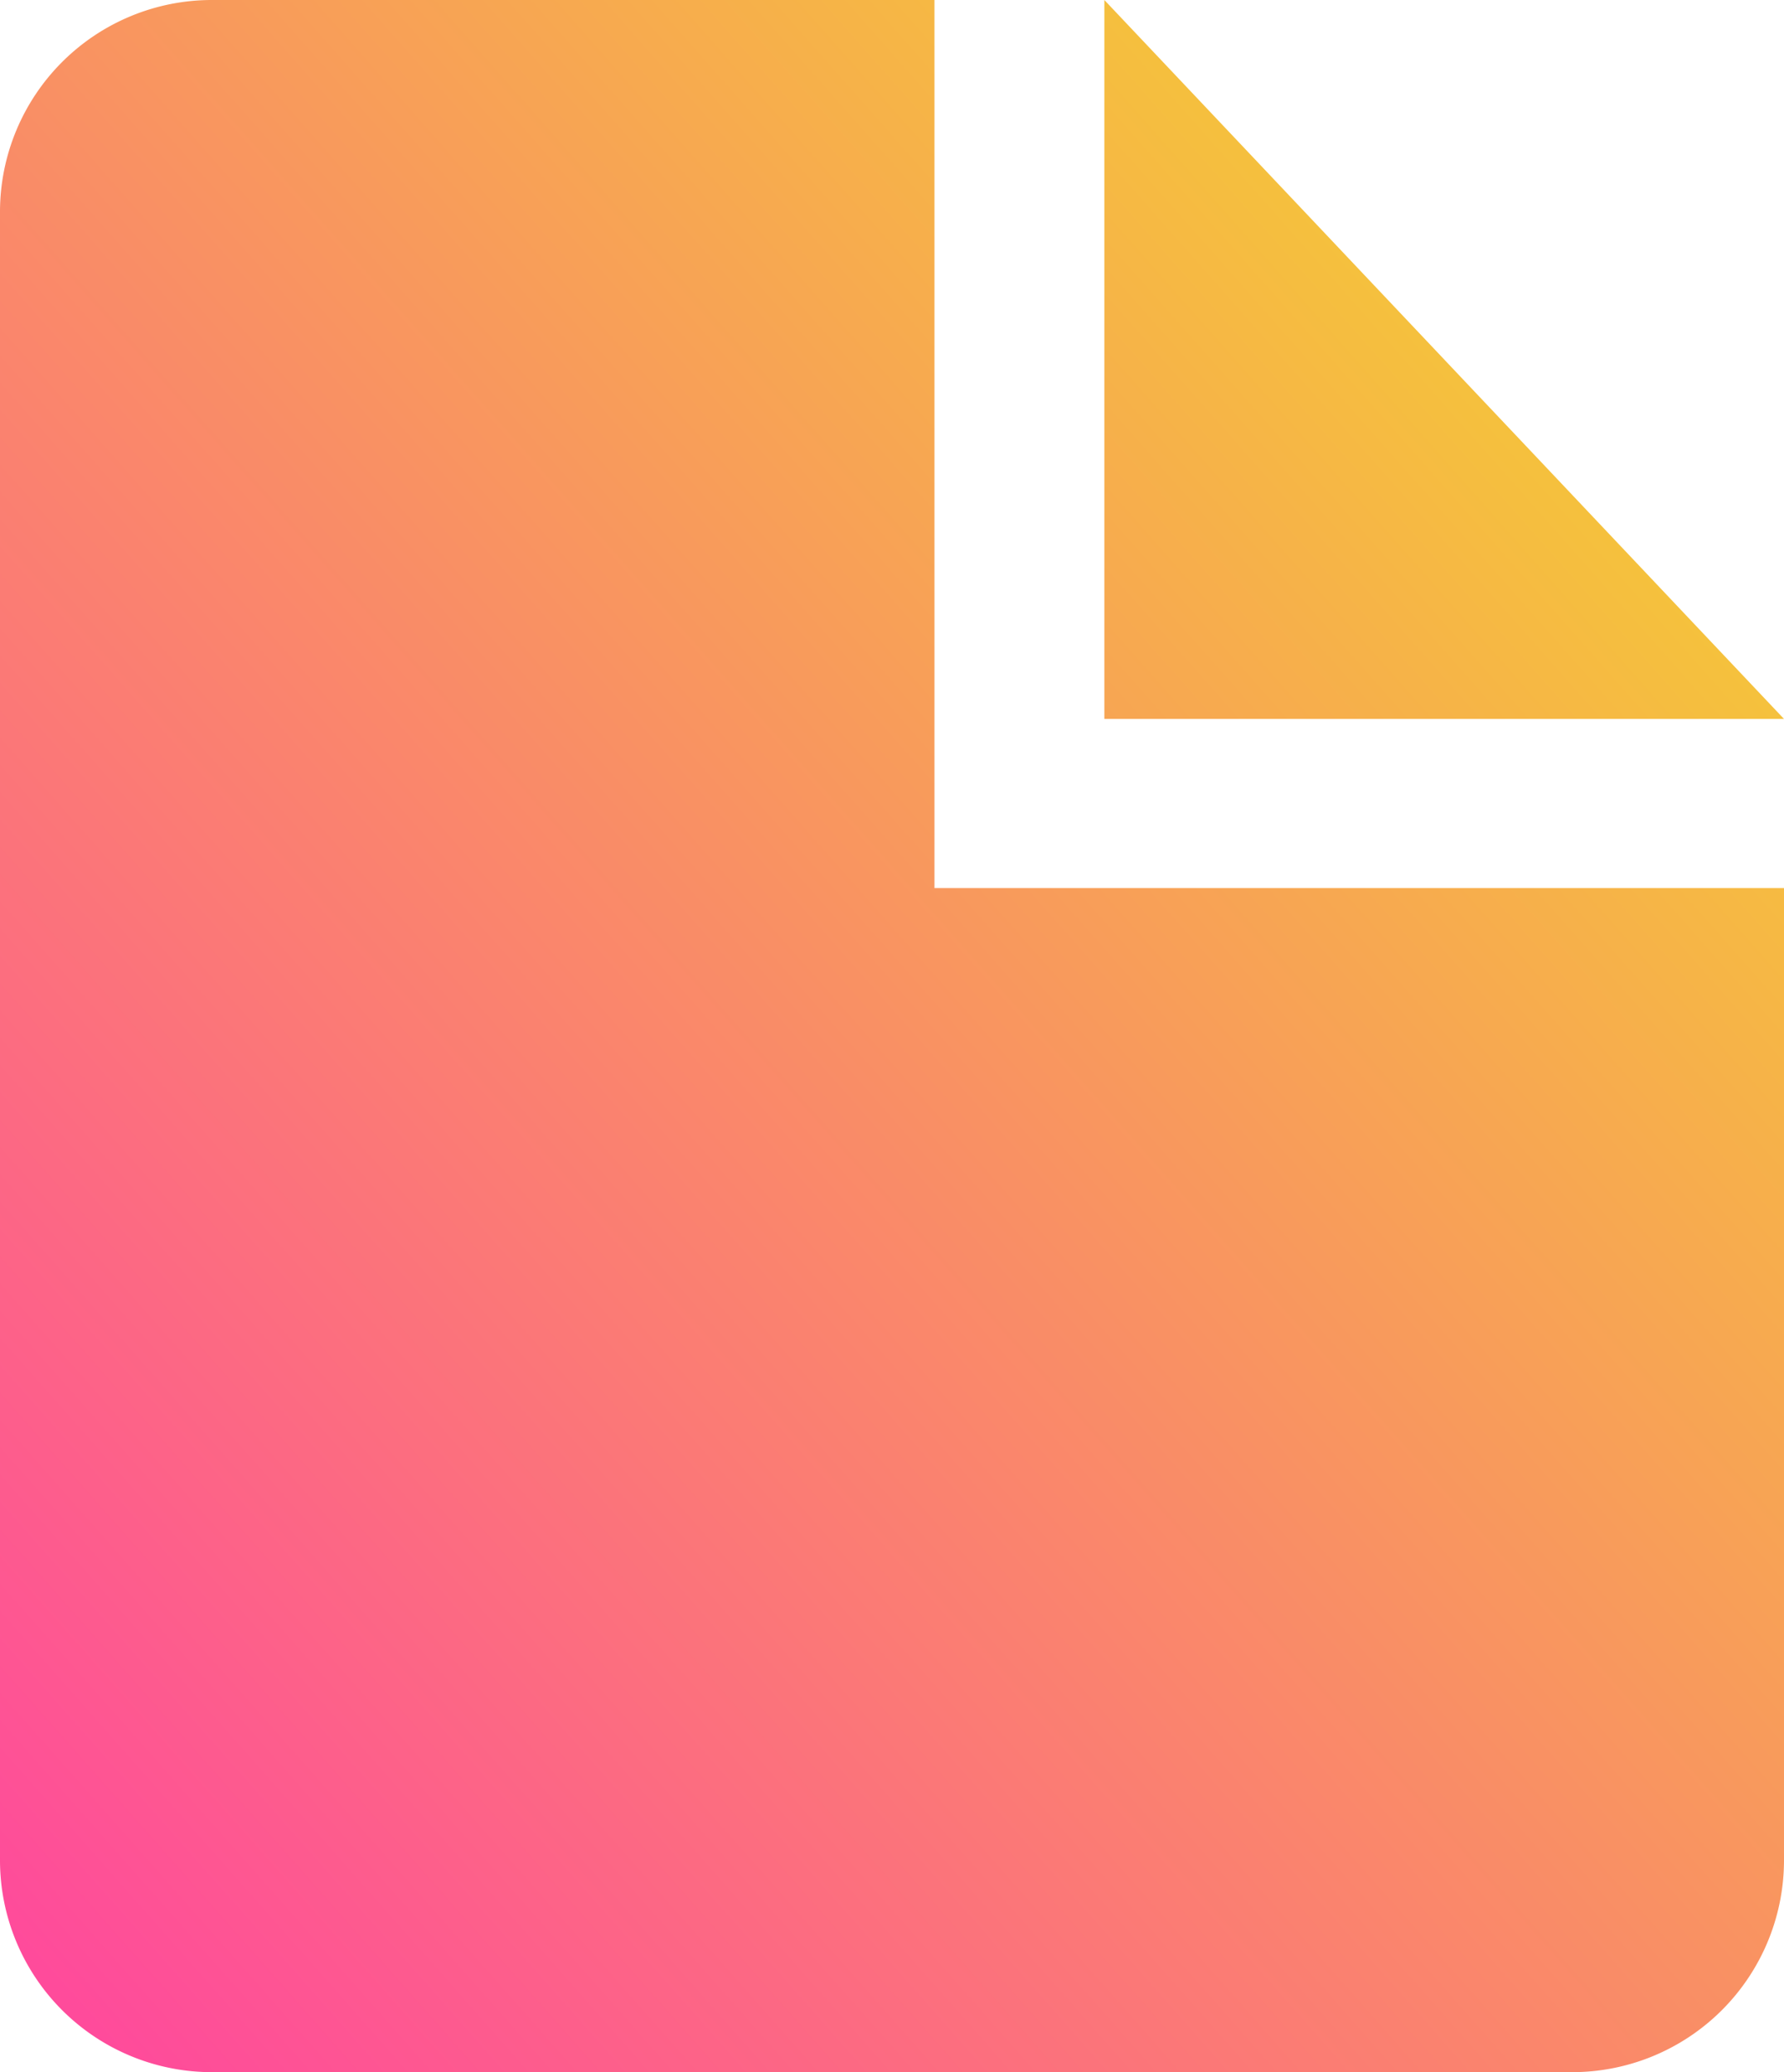
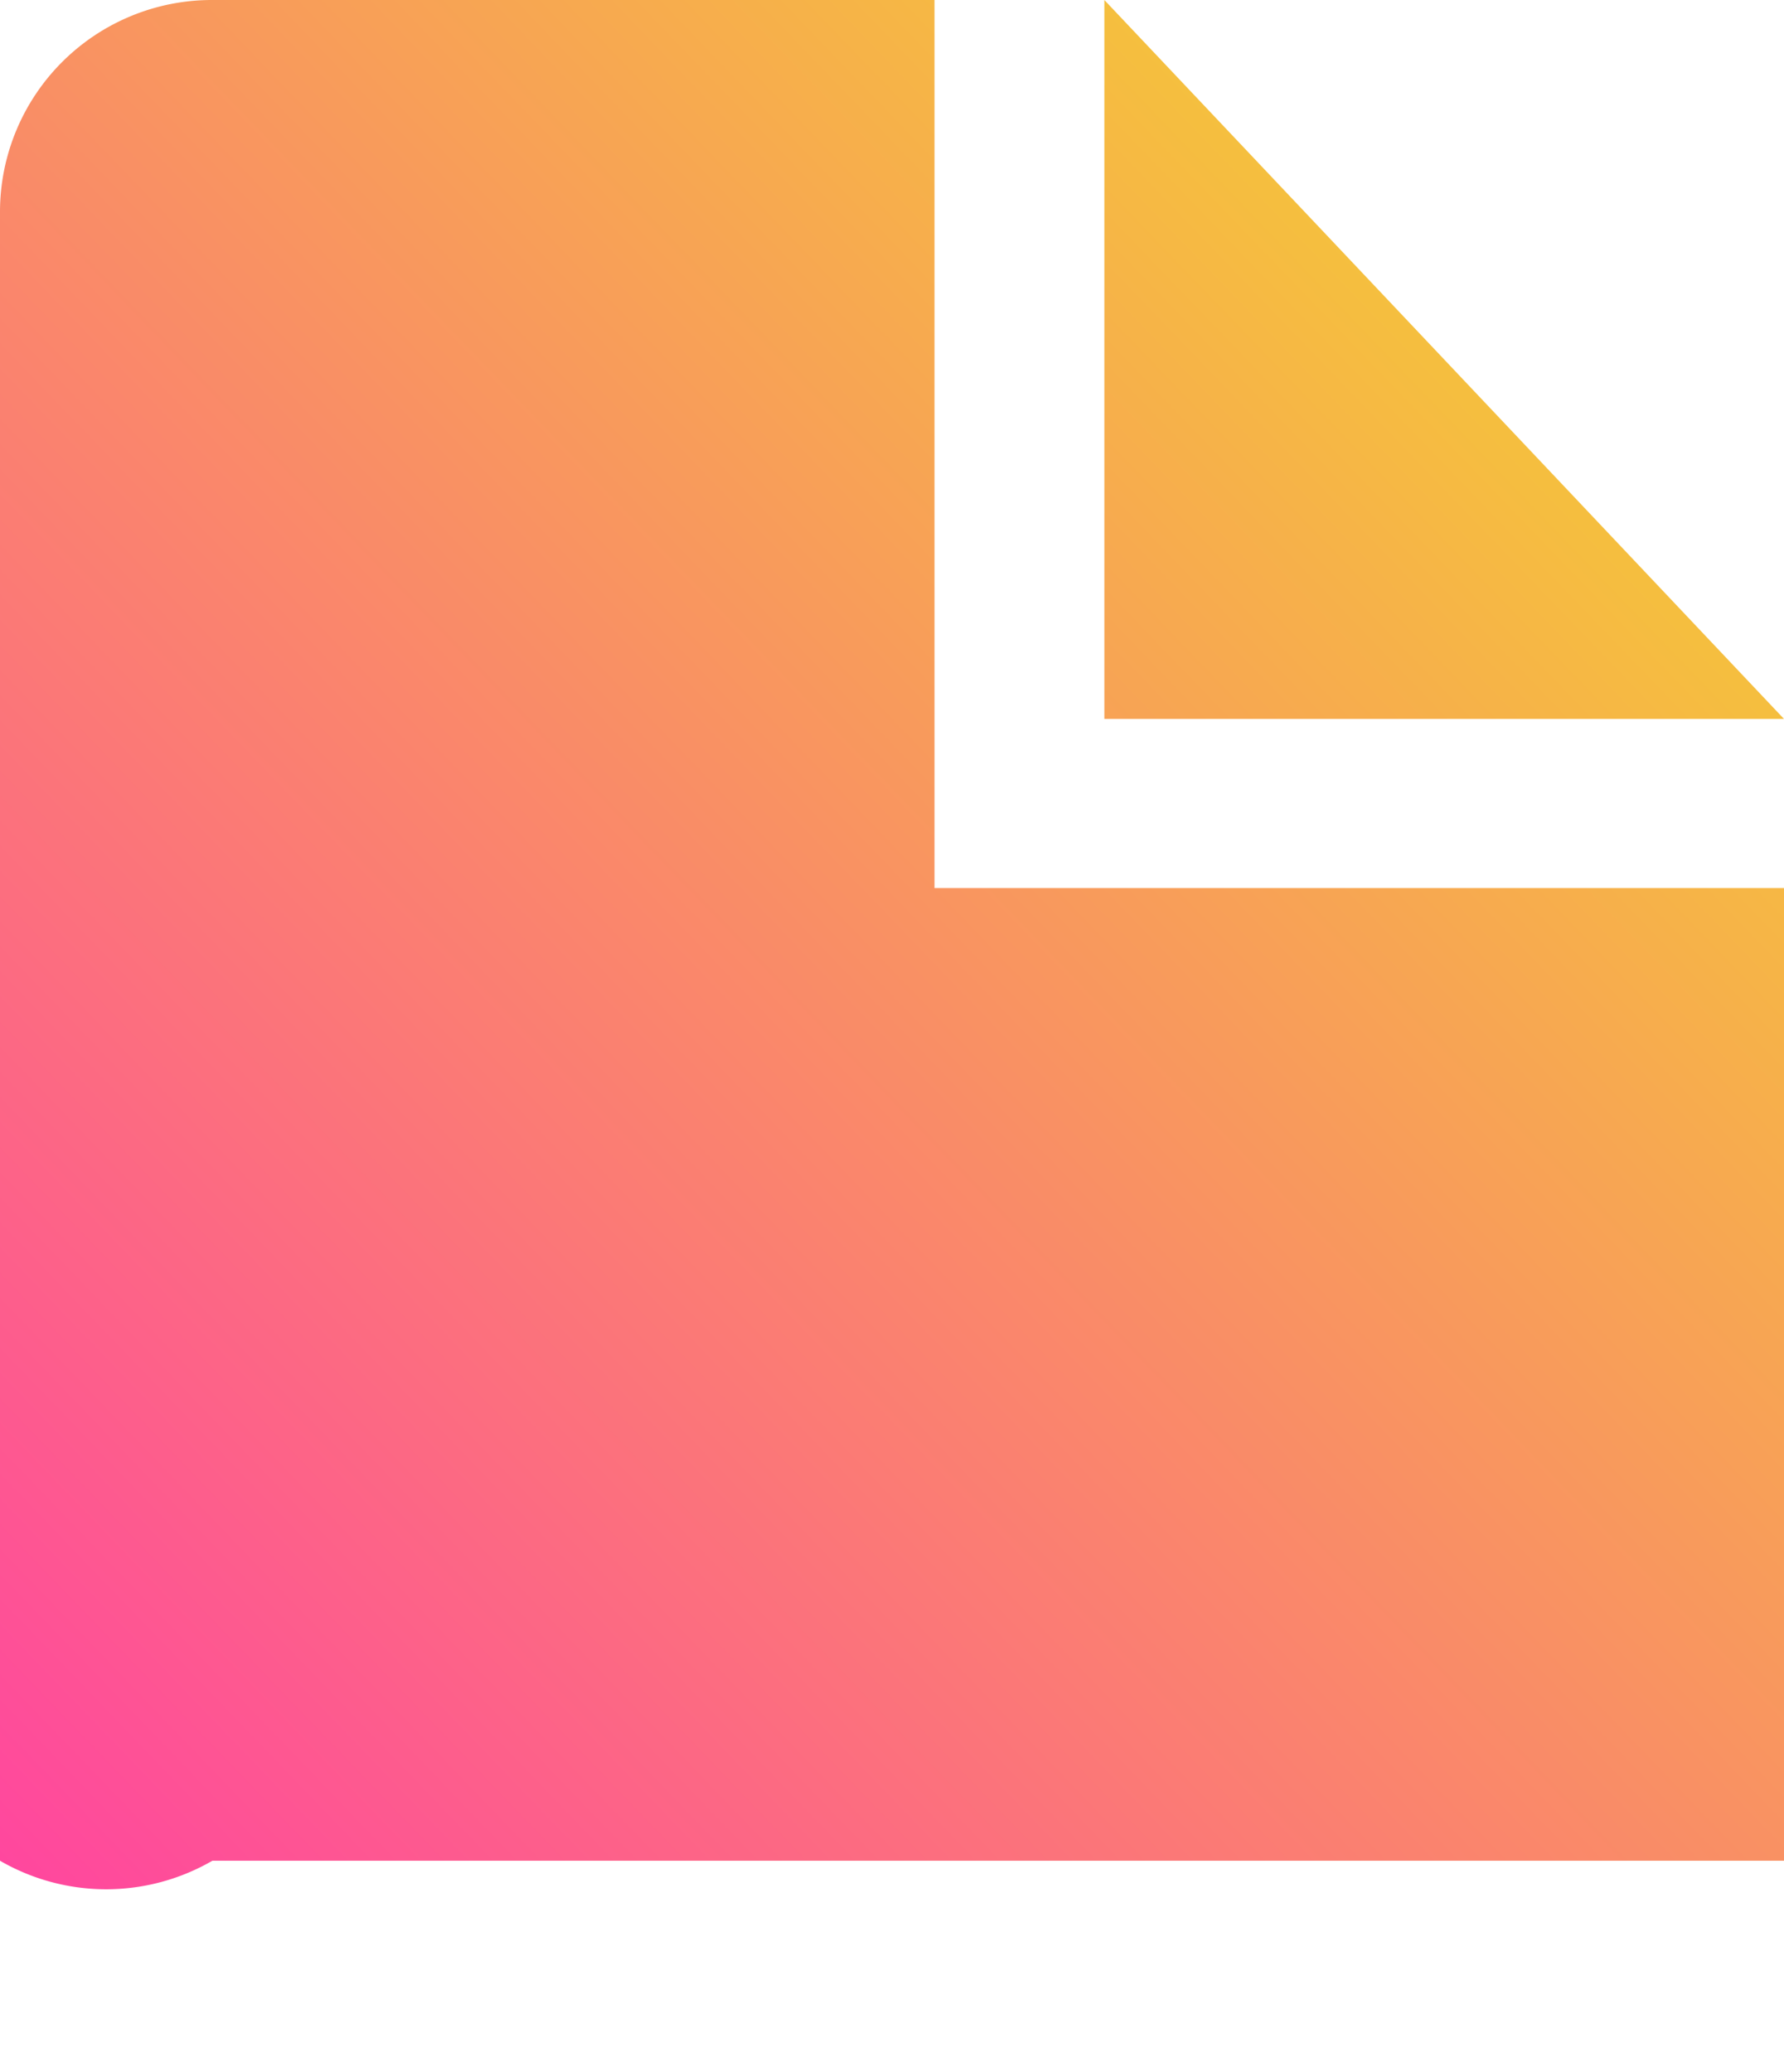
<svg xmlns="http://www.w3.org/2000/svg" width="31" height="36" viewBox="0 0 31 36">
  <defs>
    <linearGradient id="a" x1="100%" x2="0%" y1="0%" y2="100%">
      <stop offset="0%" stop-color="#F3DB28" />
      <stop offset="100%" stop-color="#FF469F" />
    </linearGradient>
  </defs>
-   <path fill="url(#a)" fill-rule="evenodd" d="M16.238 0v15.429H31v16.898A3.682 3.682 0 0 1 27.31 36H3.69A3.682 3.682 0 0 1 0 32.327V3.673A3.682 3.682 0 0 1 3.69 0h12.548zm2.952 0L31 12.49H19.19V0z" />
+   <path fill="url(#a)" fill-rule="evenodd" d="M16.238 0v15.429H31v16.898H3.69A3.682 3.682 0 0 1 0 32.327V3.673A3.682 3.682 0 0 1 3.69 0h12.548zm2.952 0L31 12.49H19.19V0z" />
</svg>